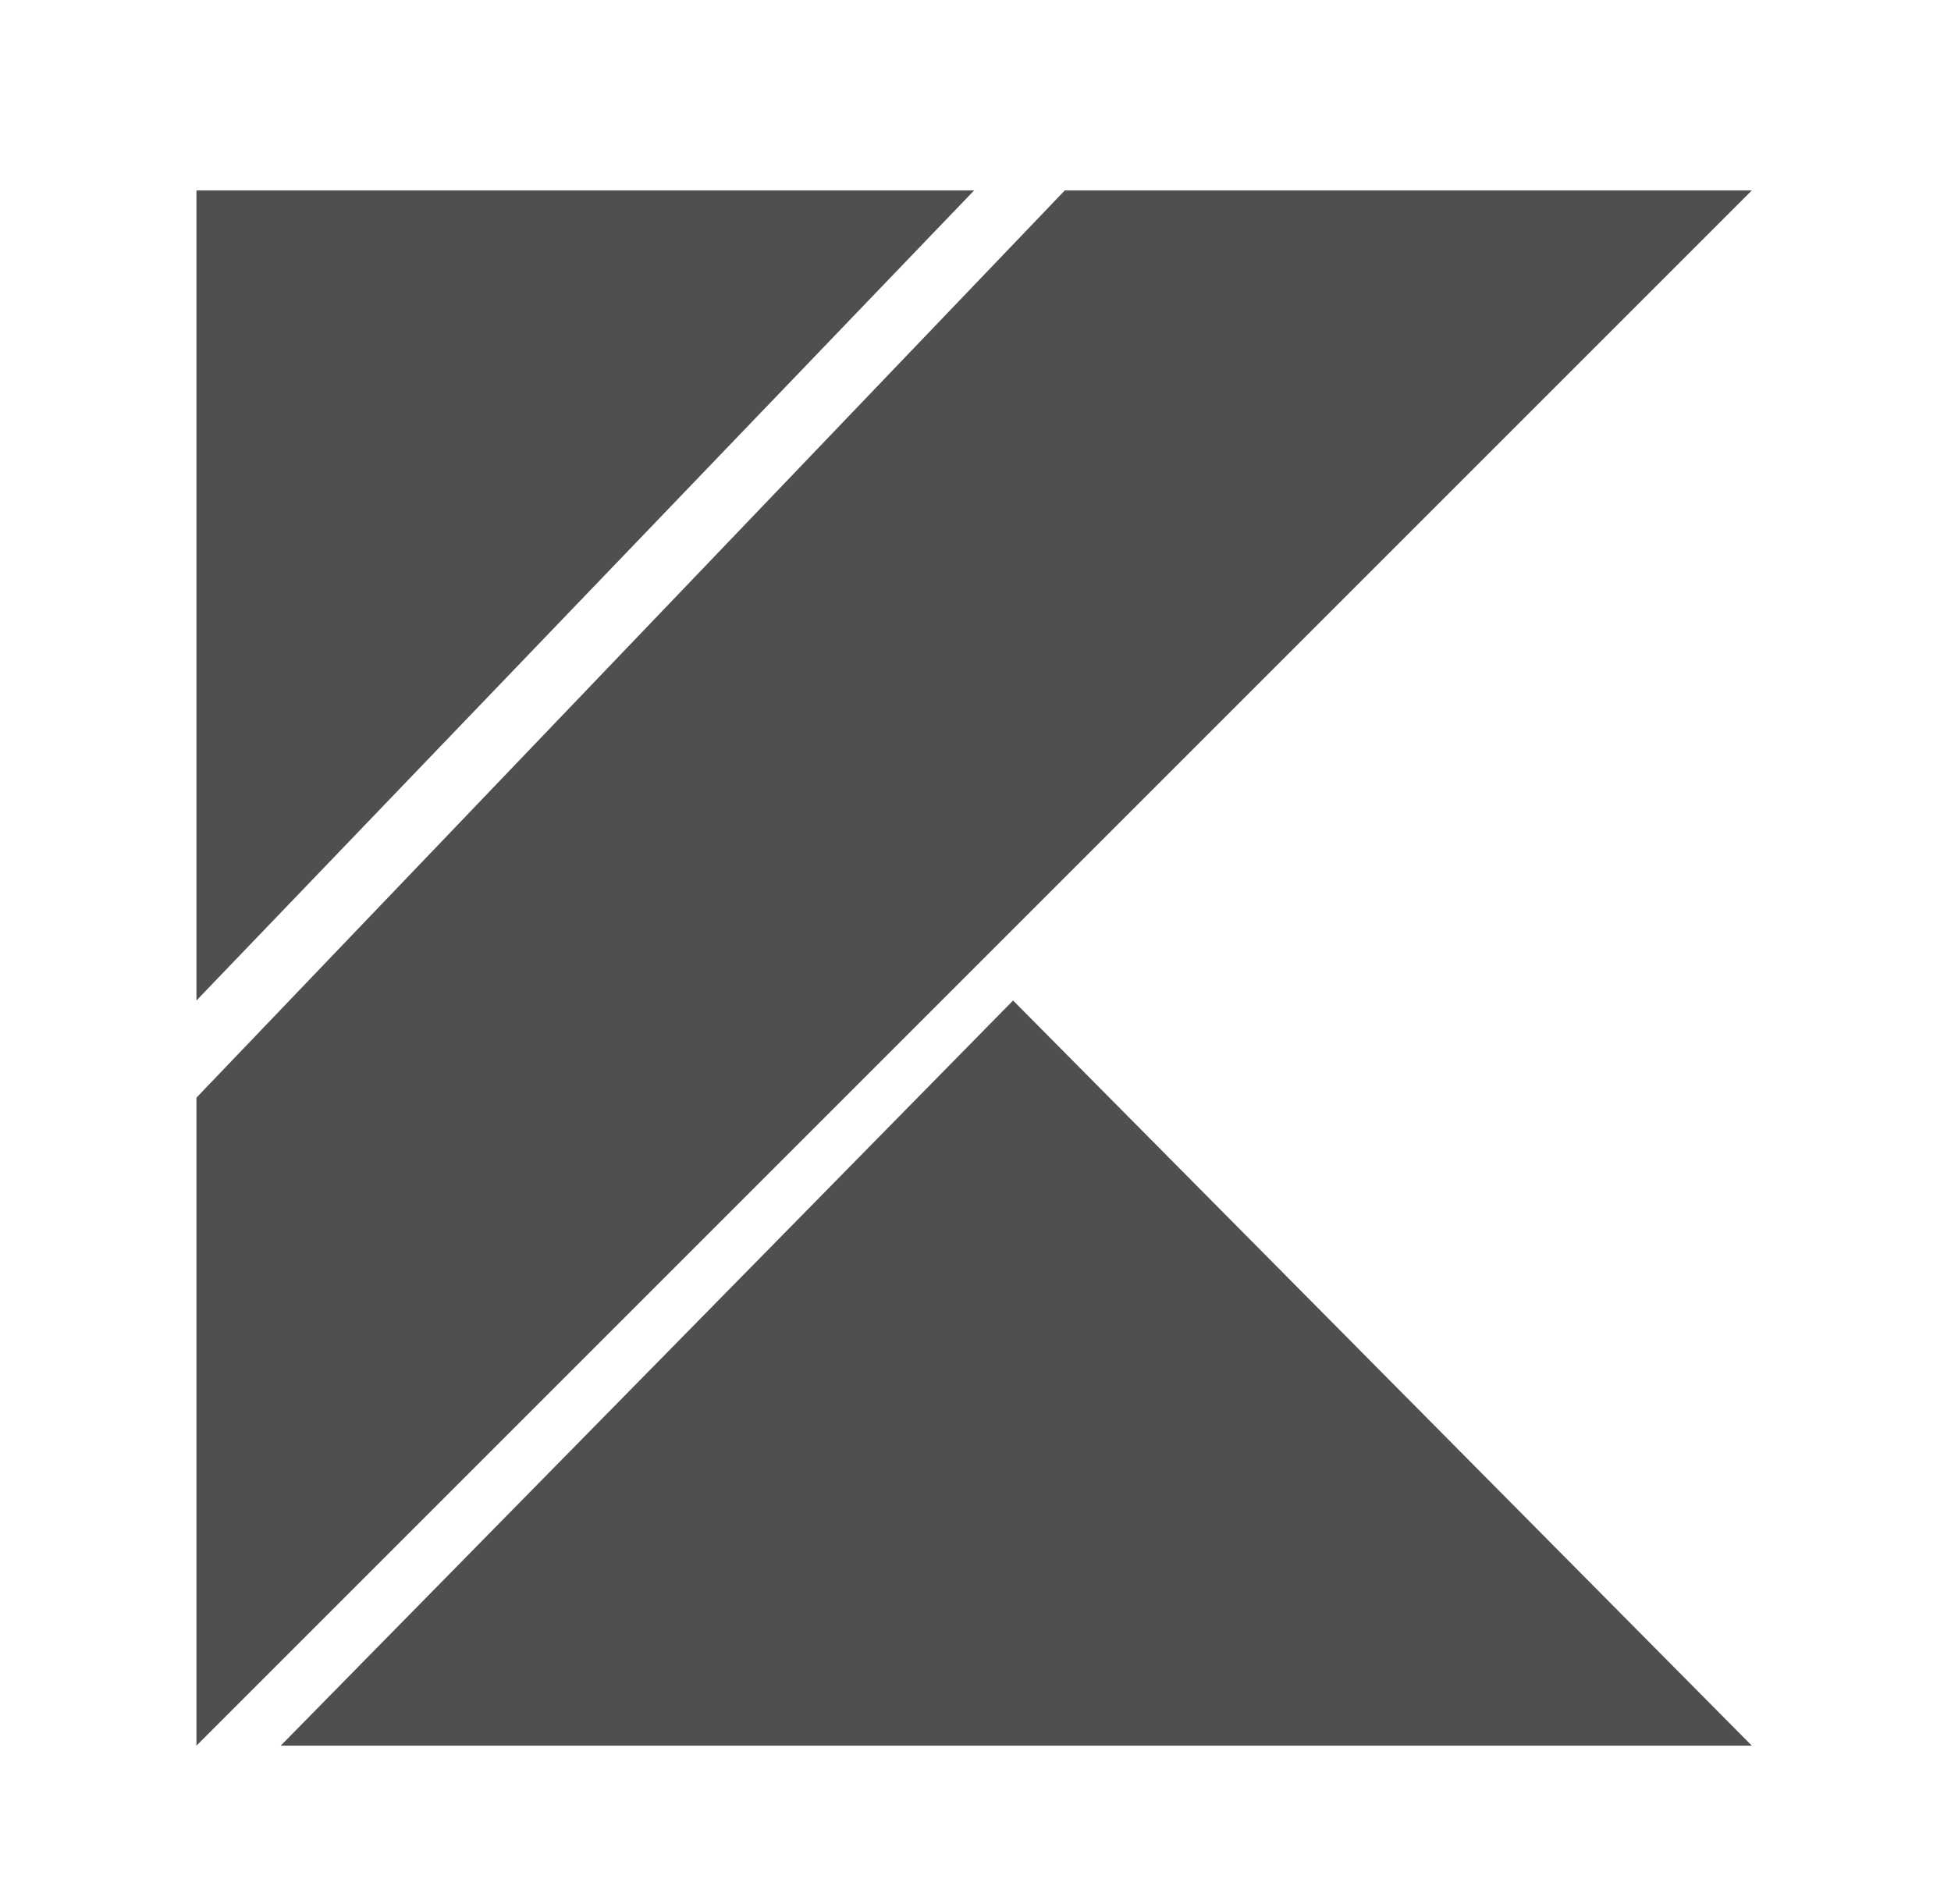
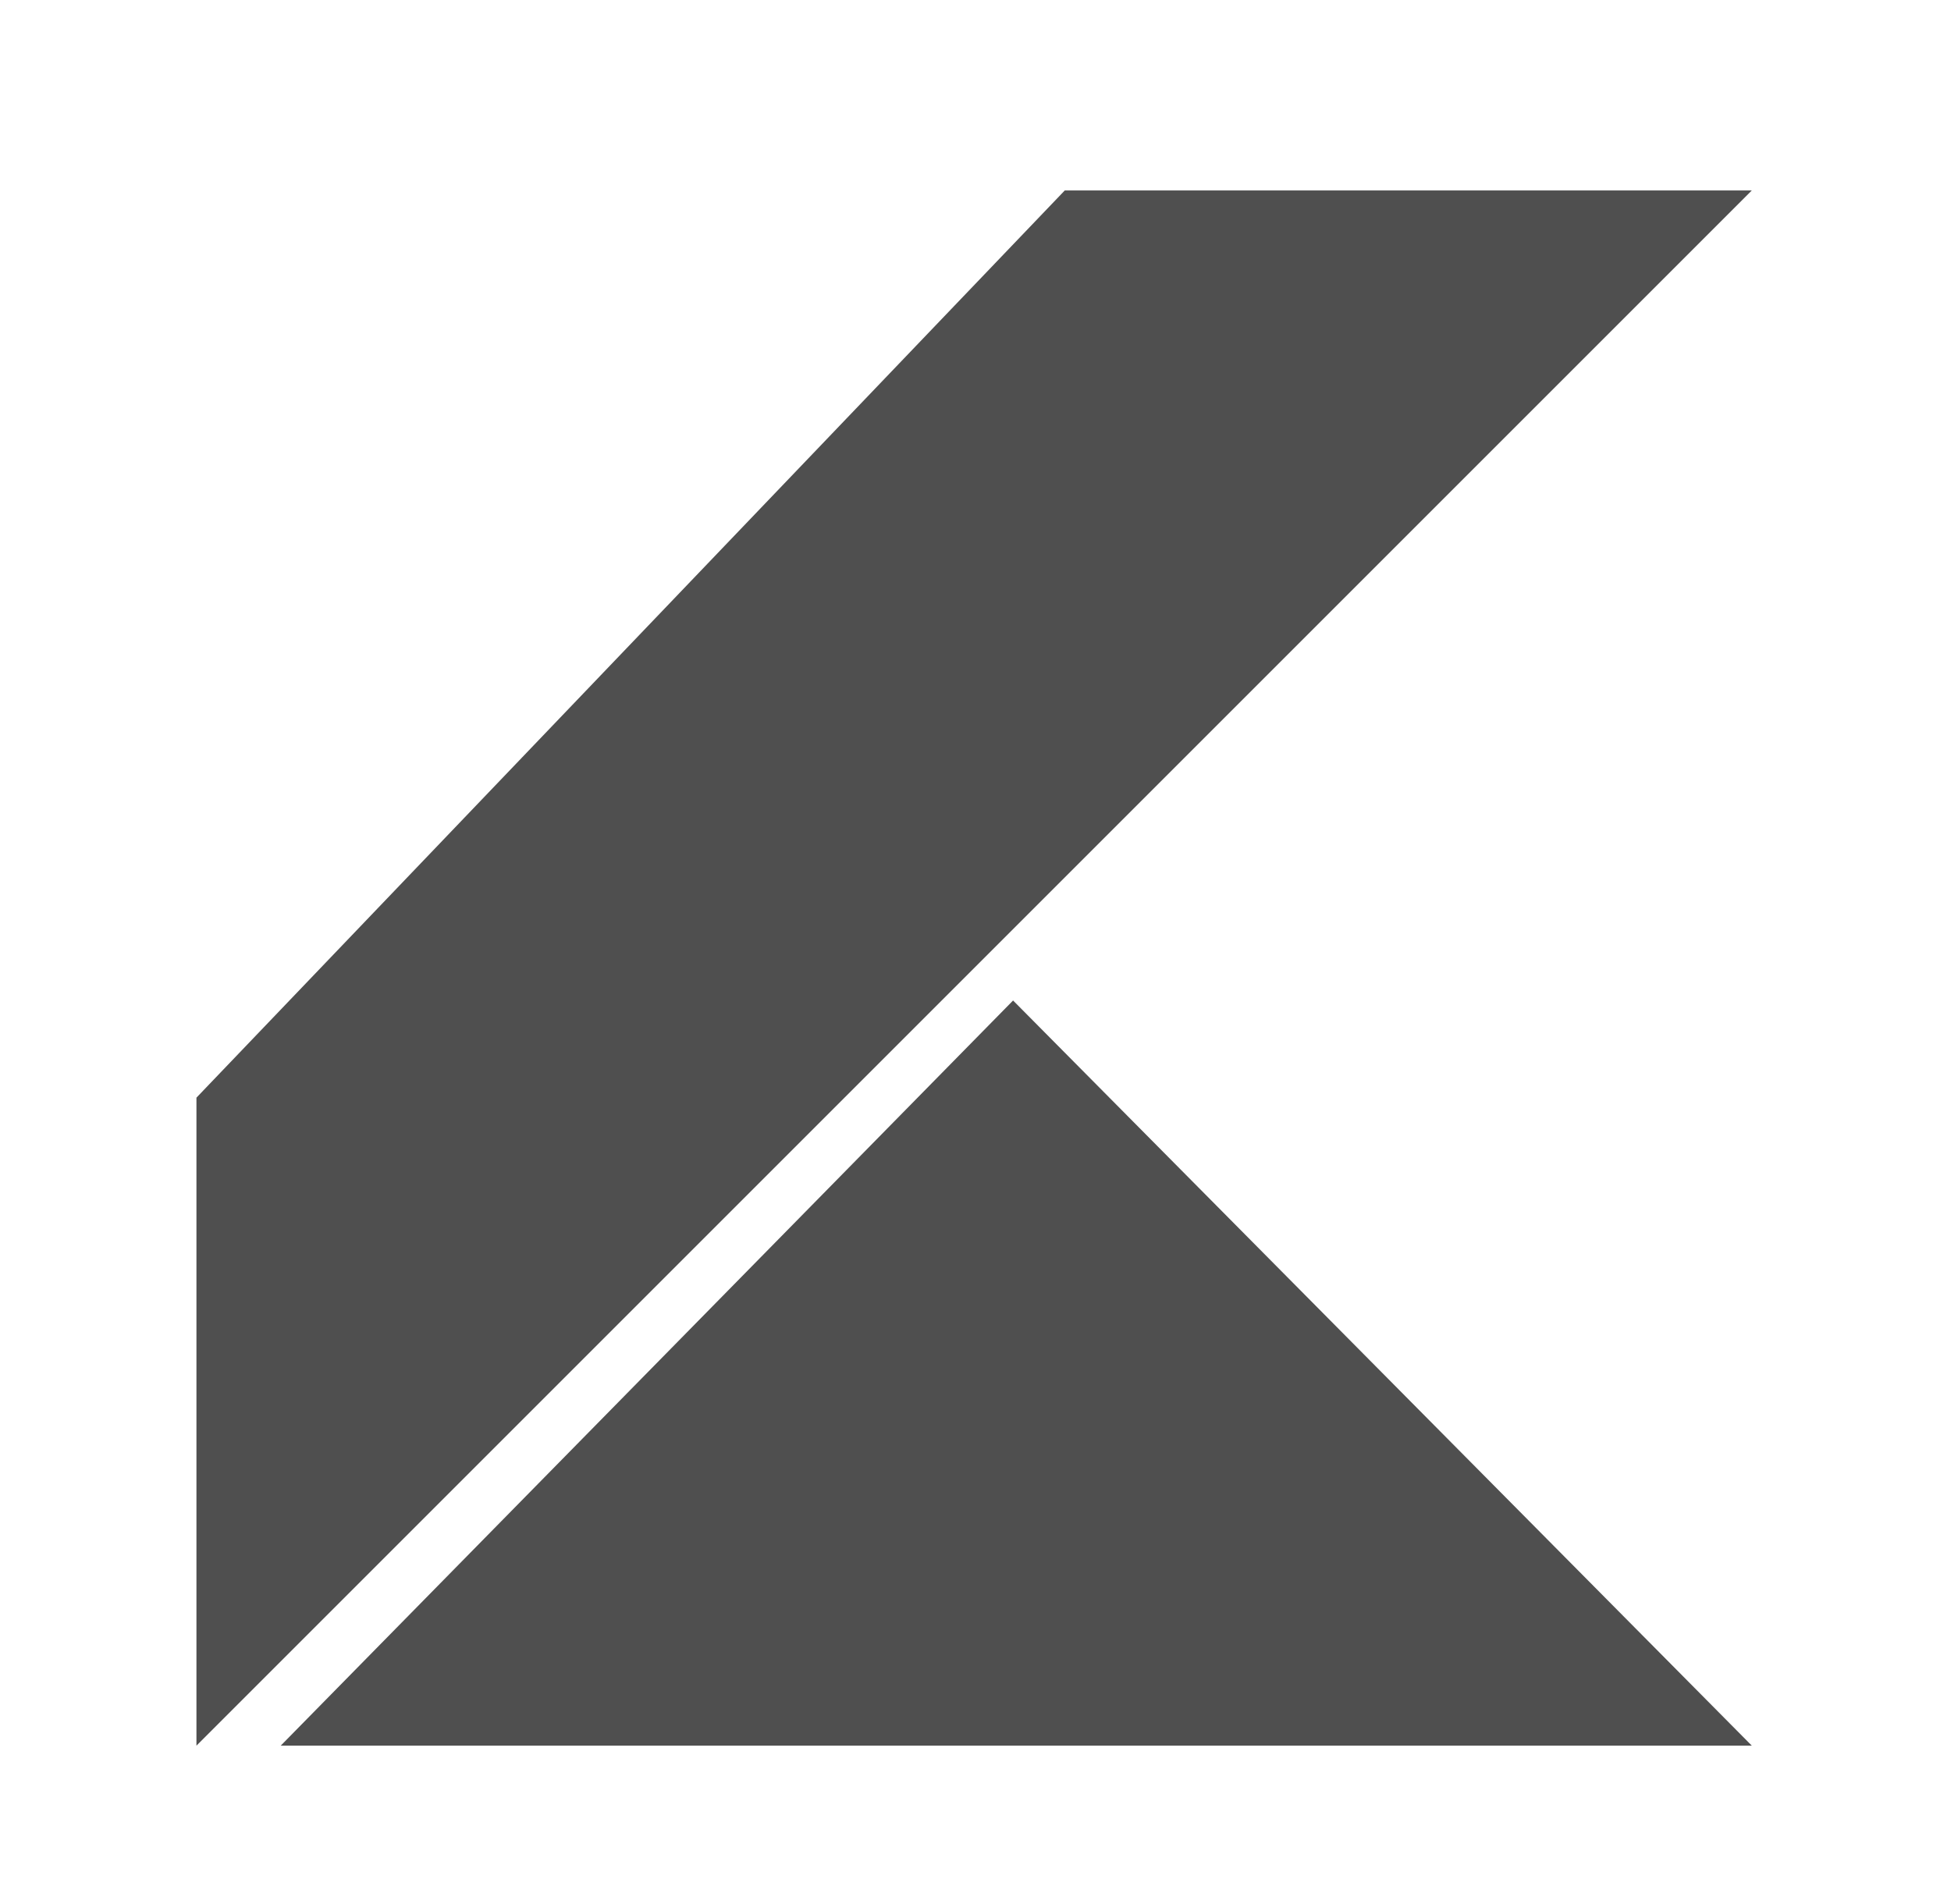
<svg xmlns="http://www.w3.org/2000/svg" width="42" height="41" viewBox="0 0 42 41" fill="none">
-   <path d="M6.043 37.583L21.809 21.54L37.712 37.583H6.043ZM4.229 4.1H20.97L4.229 21.54V4.1ZM22.922 4.1L4.229 23.632V37.583L37.712 4.1H22.922Z" fill="#4F4F4F" />
+   <path d="M6.043 37.583L21.809 21.54L37.712 37.583H6.043ZM4.229 4.1L4.229 21.54V4.1ZM22.922 4.1L4.229 23.632V37.583L37.712 4.1H22.922Z" fill="#4F4F4F" />
</svg>